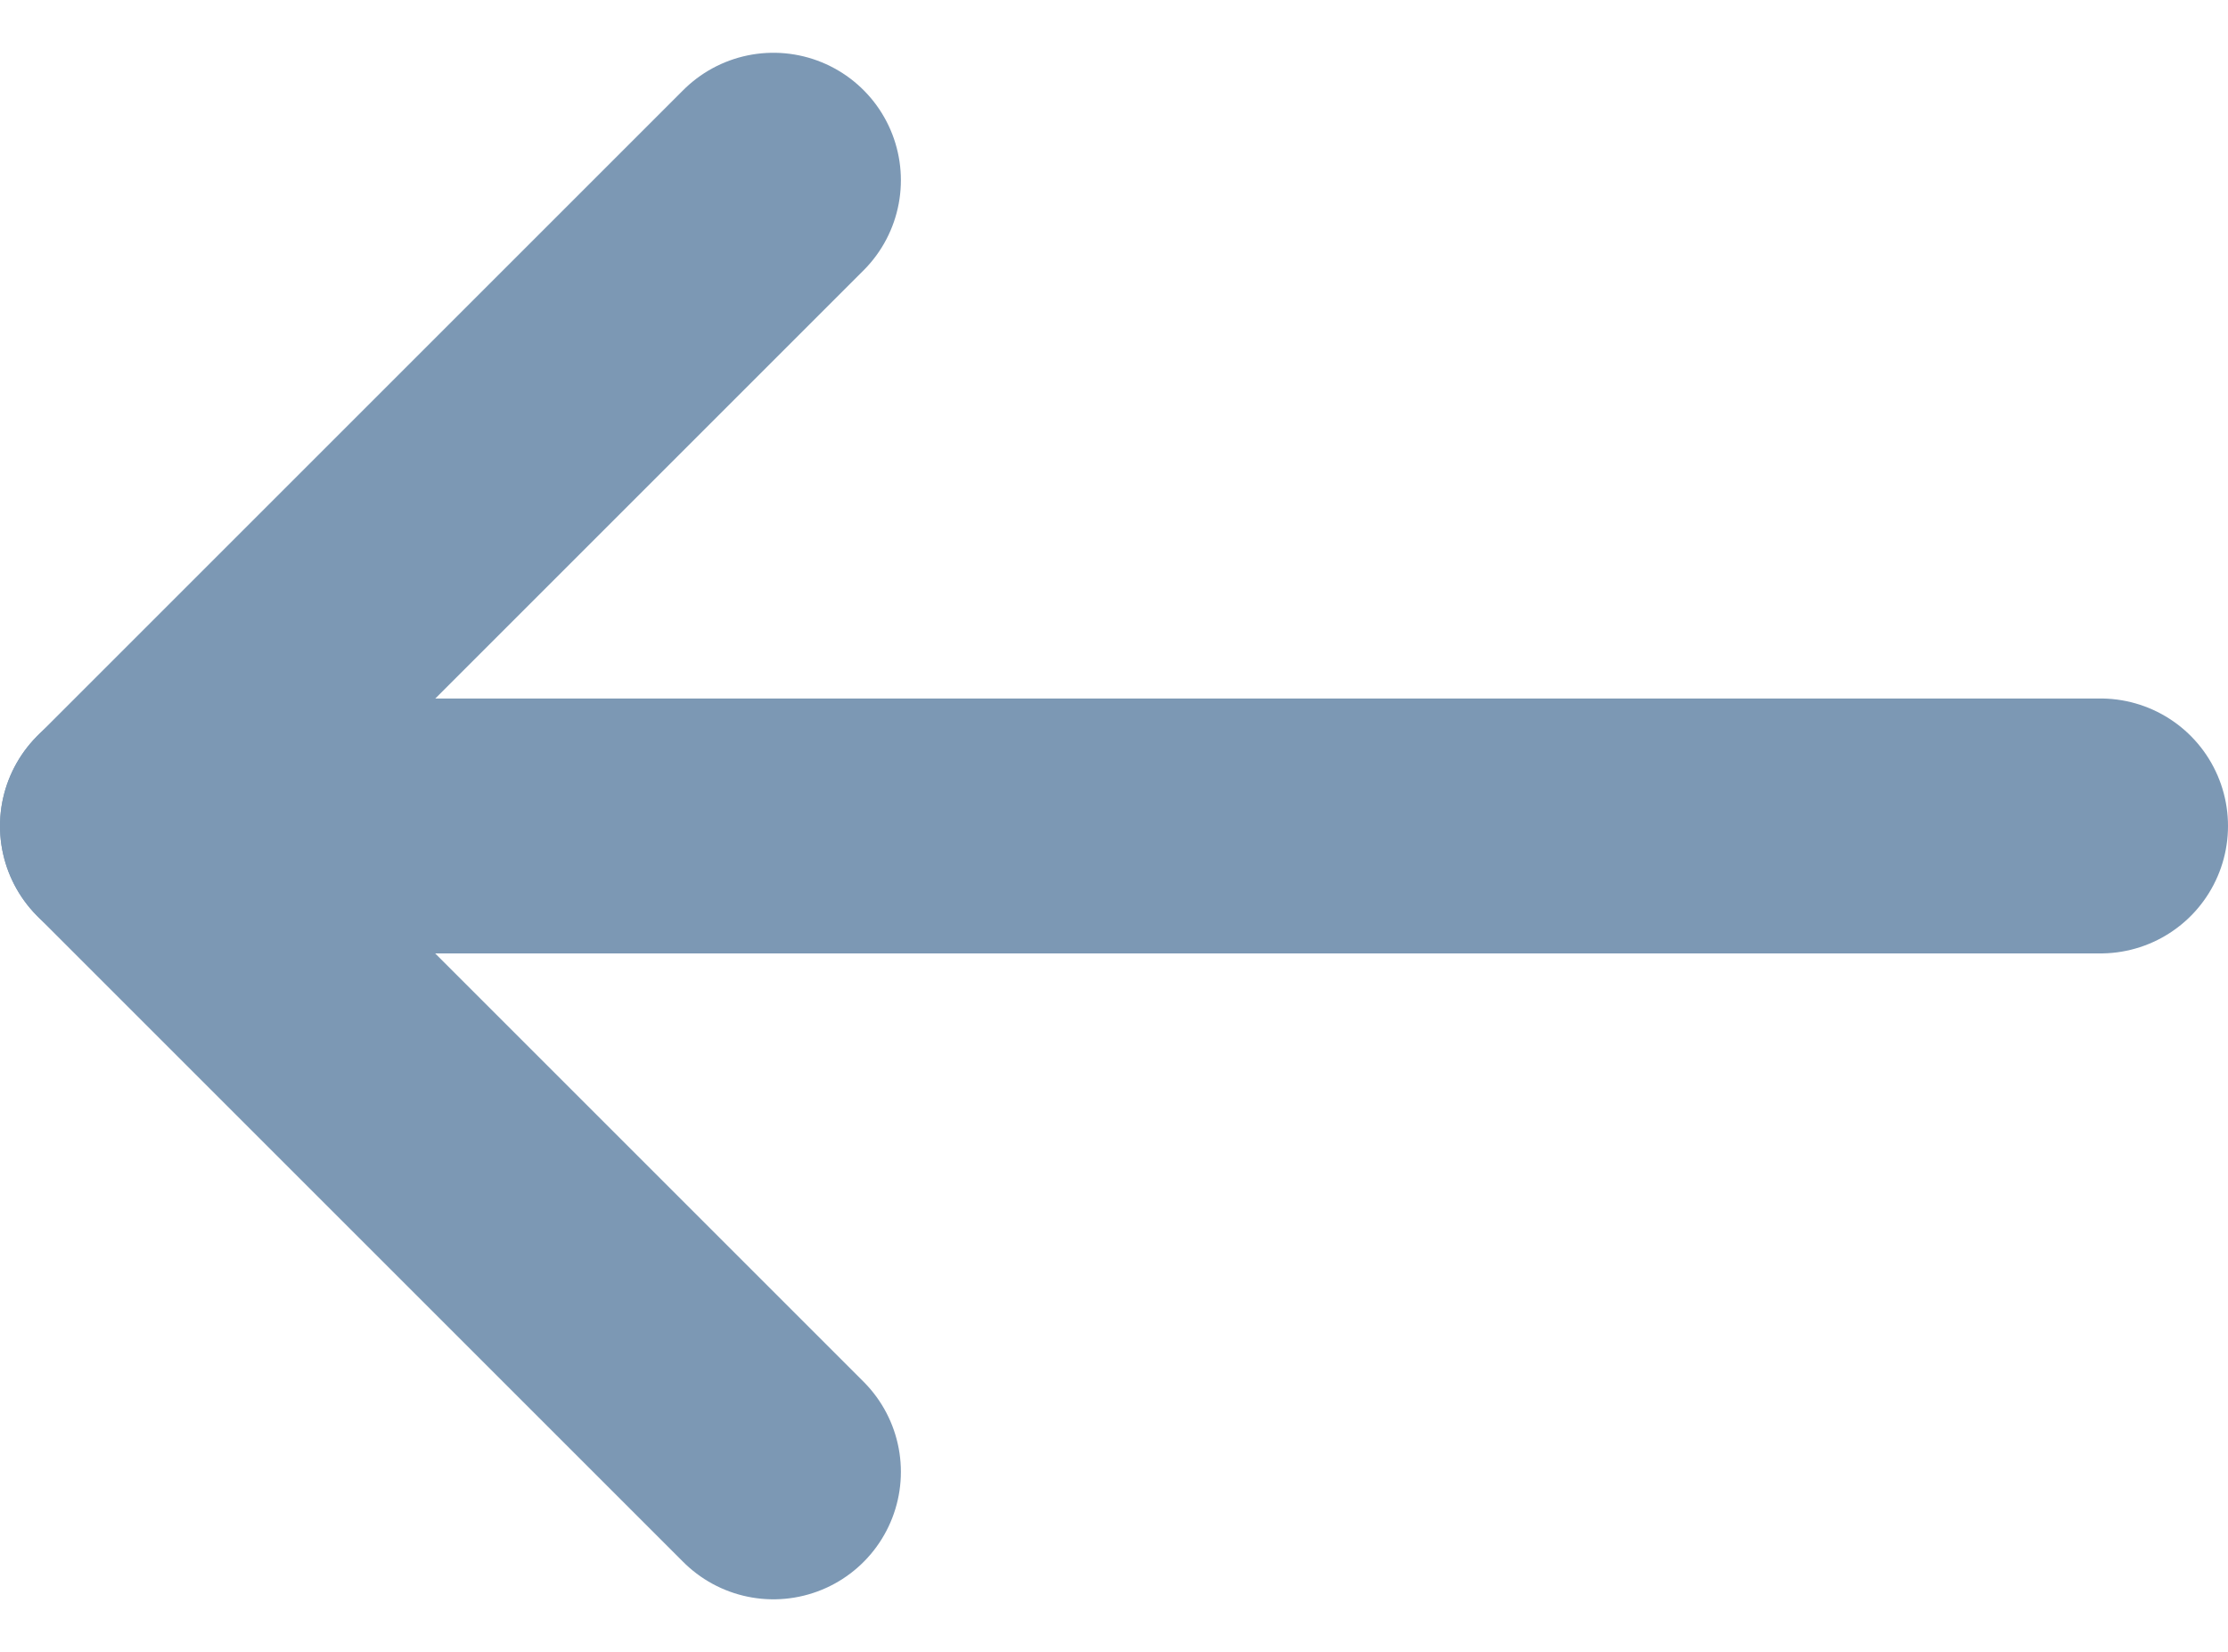
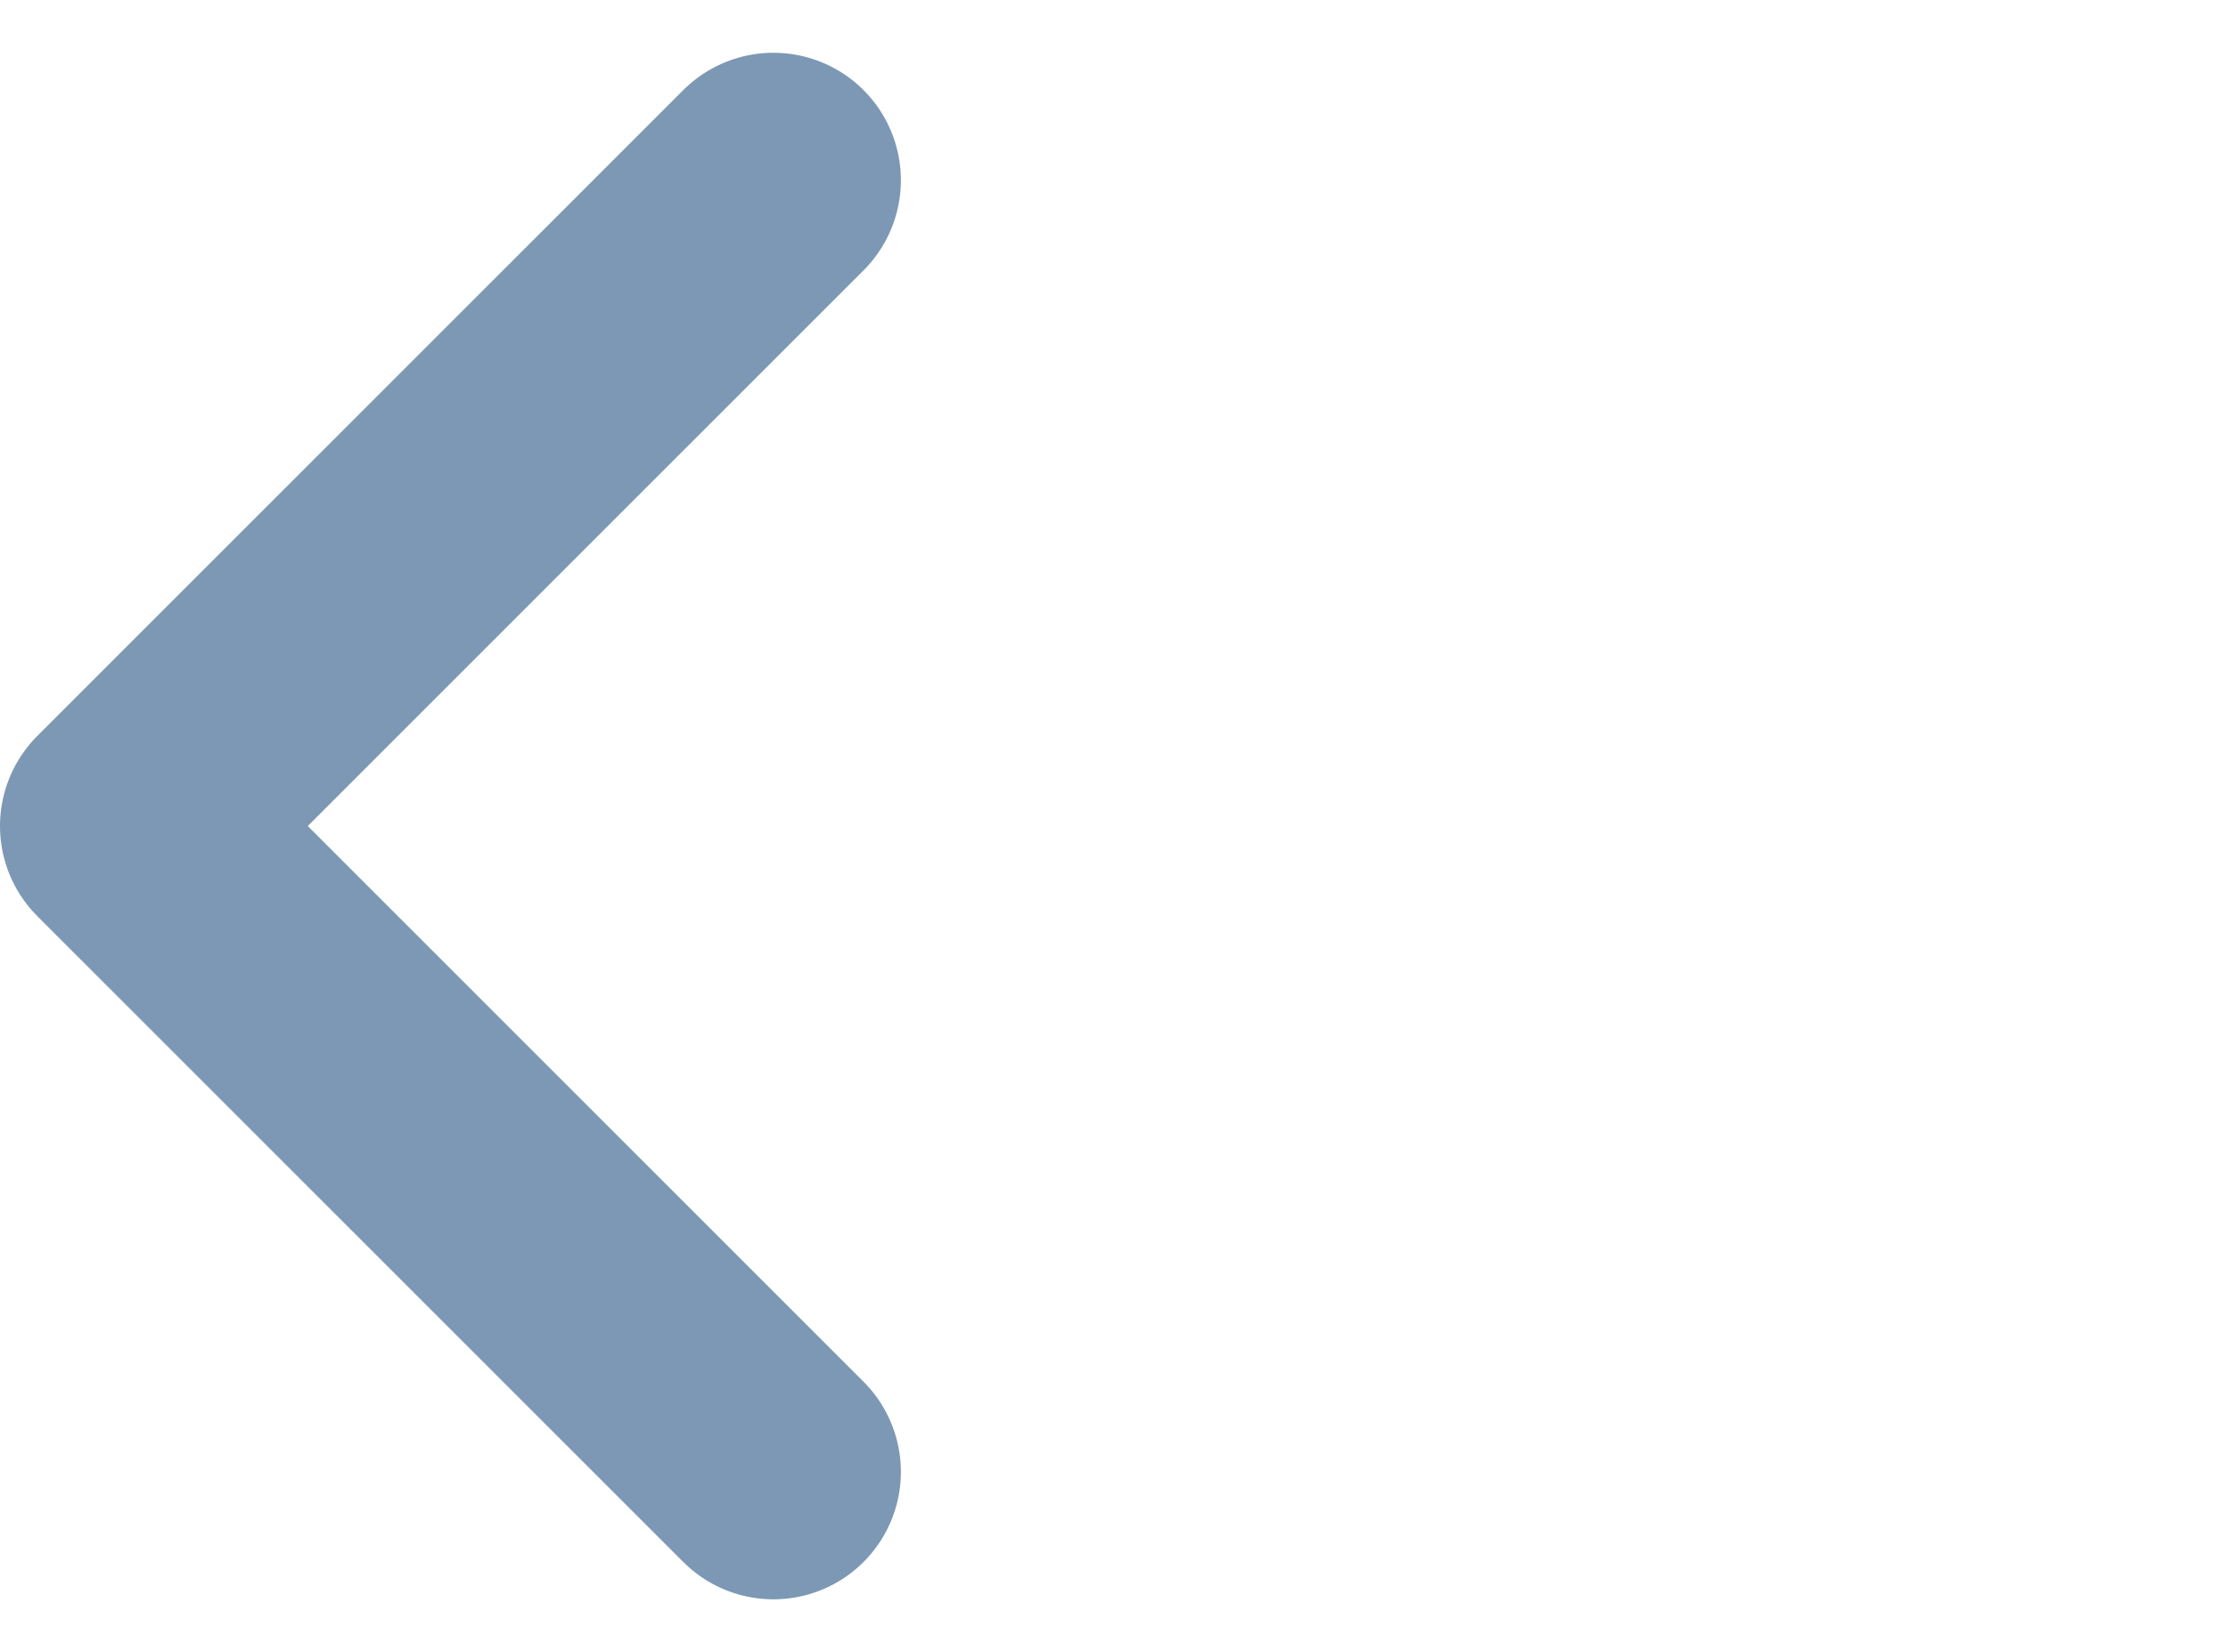
<svg xmlns="http://www.w3.org/2000/svg" width="26.215" height="19.441" viewBox="0 0 26.215 19.441">
  <g id="Icon_feather-arrow-left" data-name="Icon feather-arrow-left" transform="translate(-6 -5.379)">
-     <path id="Path_3093" data-name="Path 3093" d="M30.715,18H7.5" transform="translate(0 -2.901)" fill="none" stroke="#7c98b4" stroke-linecap="round" stroke-linejoin="round" stroke-width="3" />
    <path id="Path_3094" data-name="Path 3094" d="M15.1,22.7,7.5,15.1l7.6-7.6" transform="translate(0 0)" fill="none" stroke="#7c98b4" stroke-linecap="round" stroke-linejoin="round" stroke-width="3" />
  </g>
</svg>